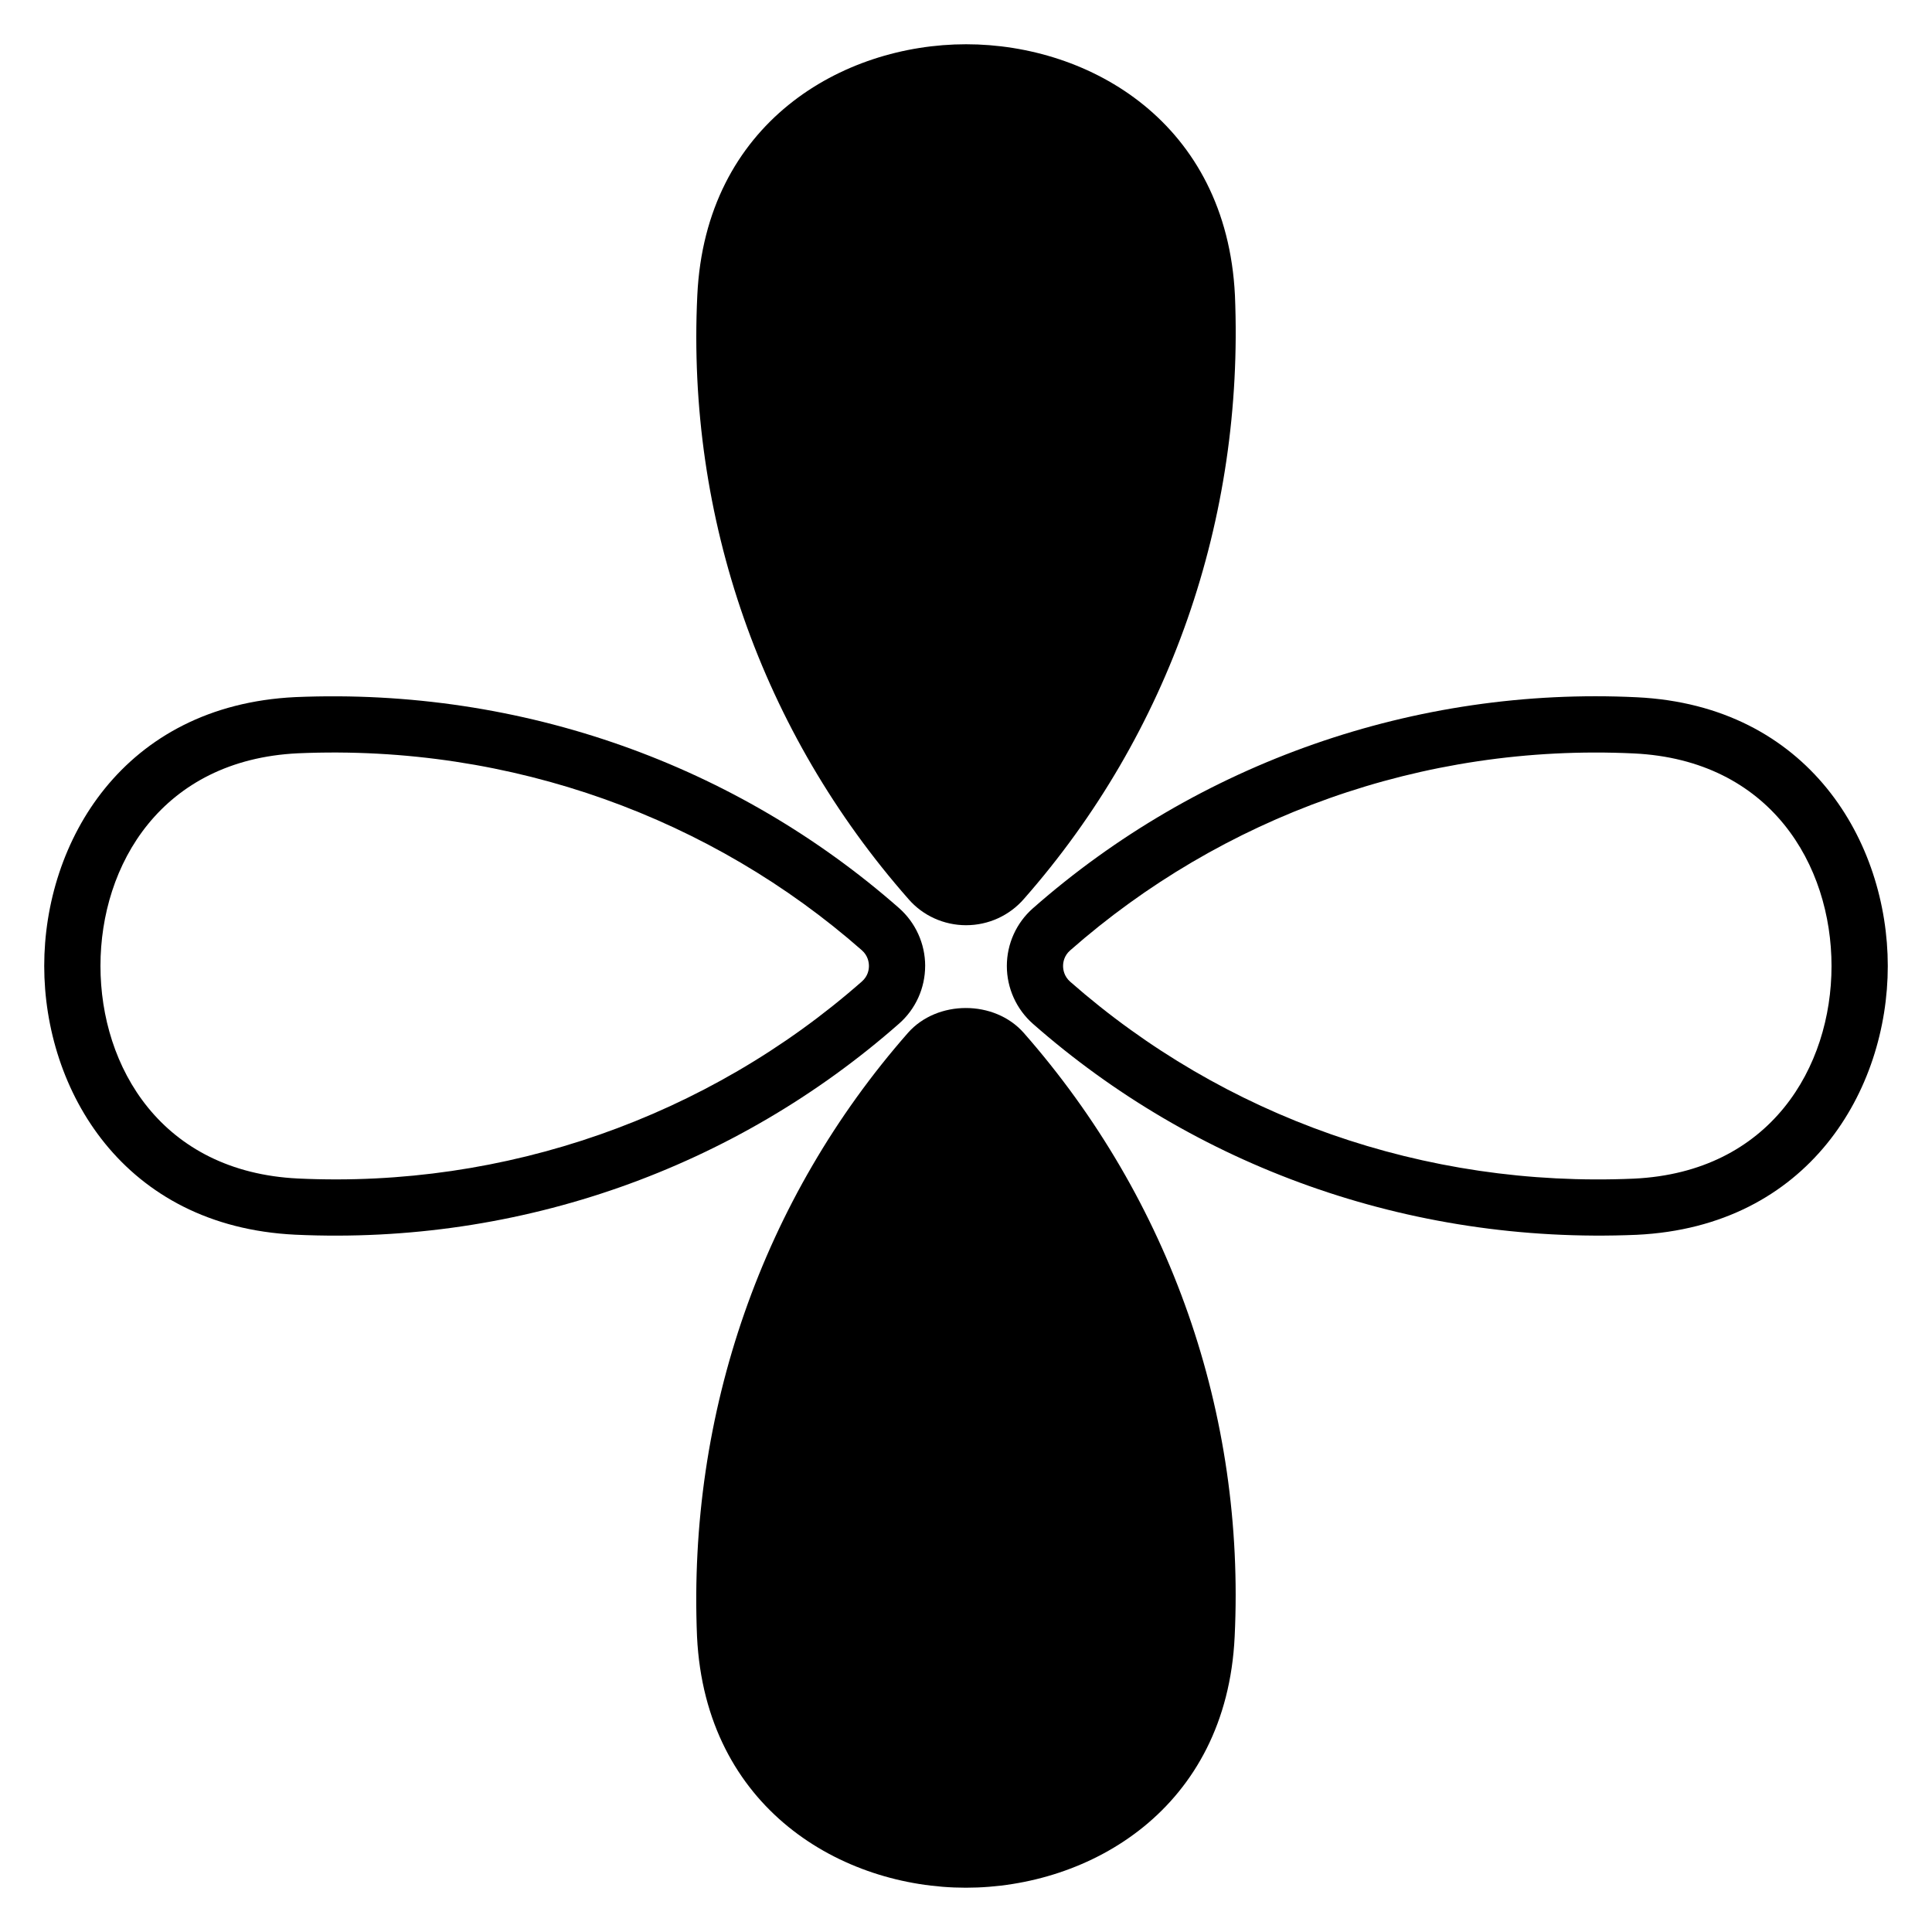
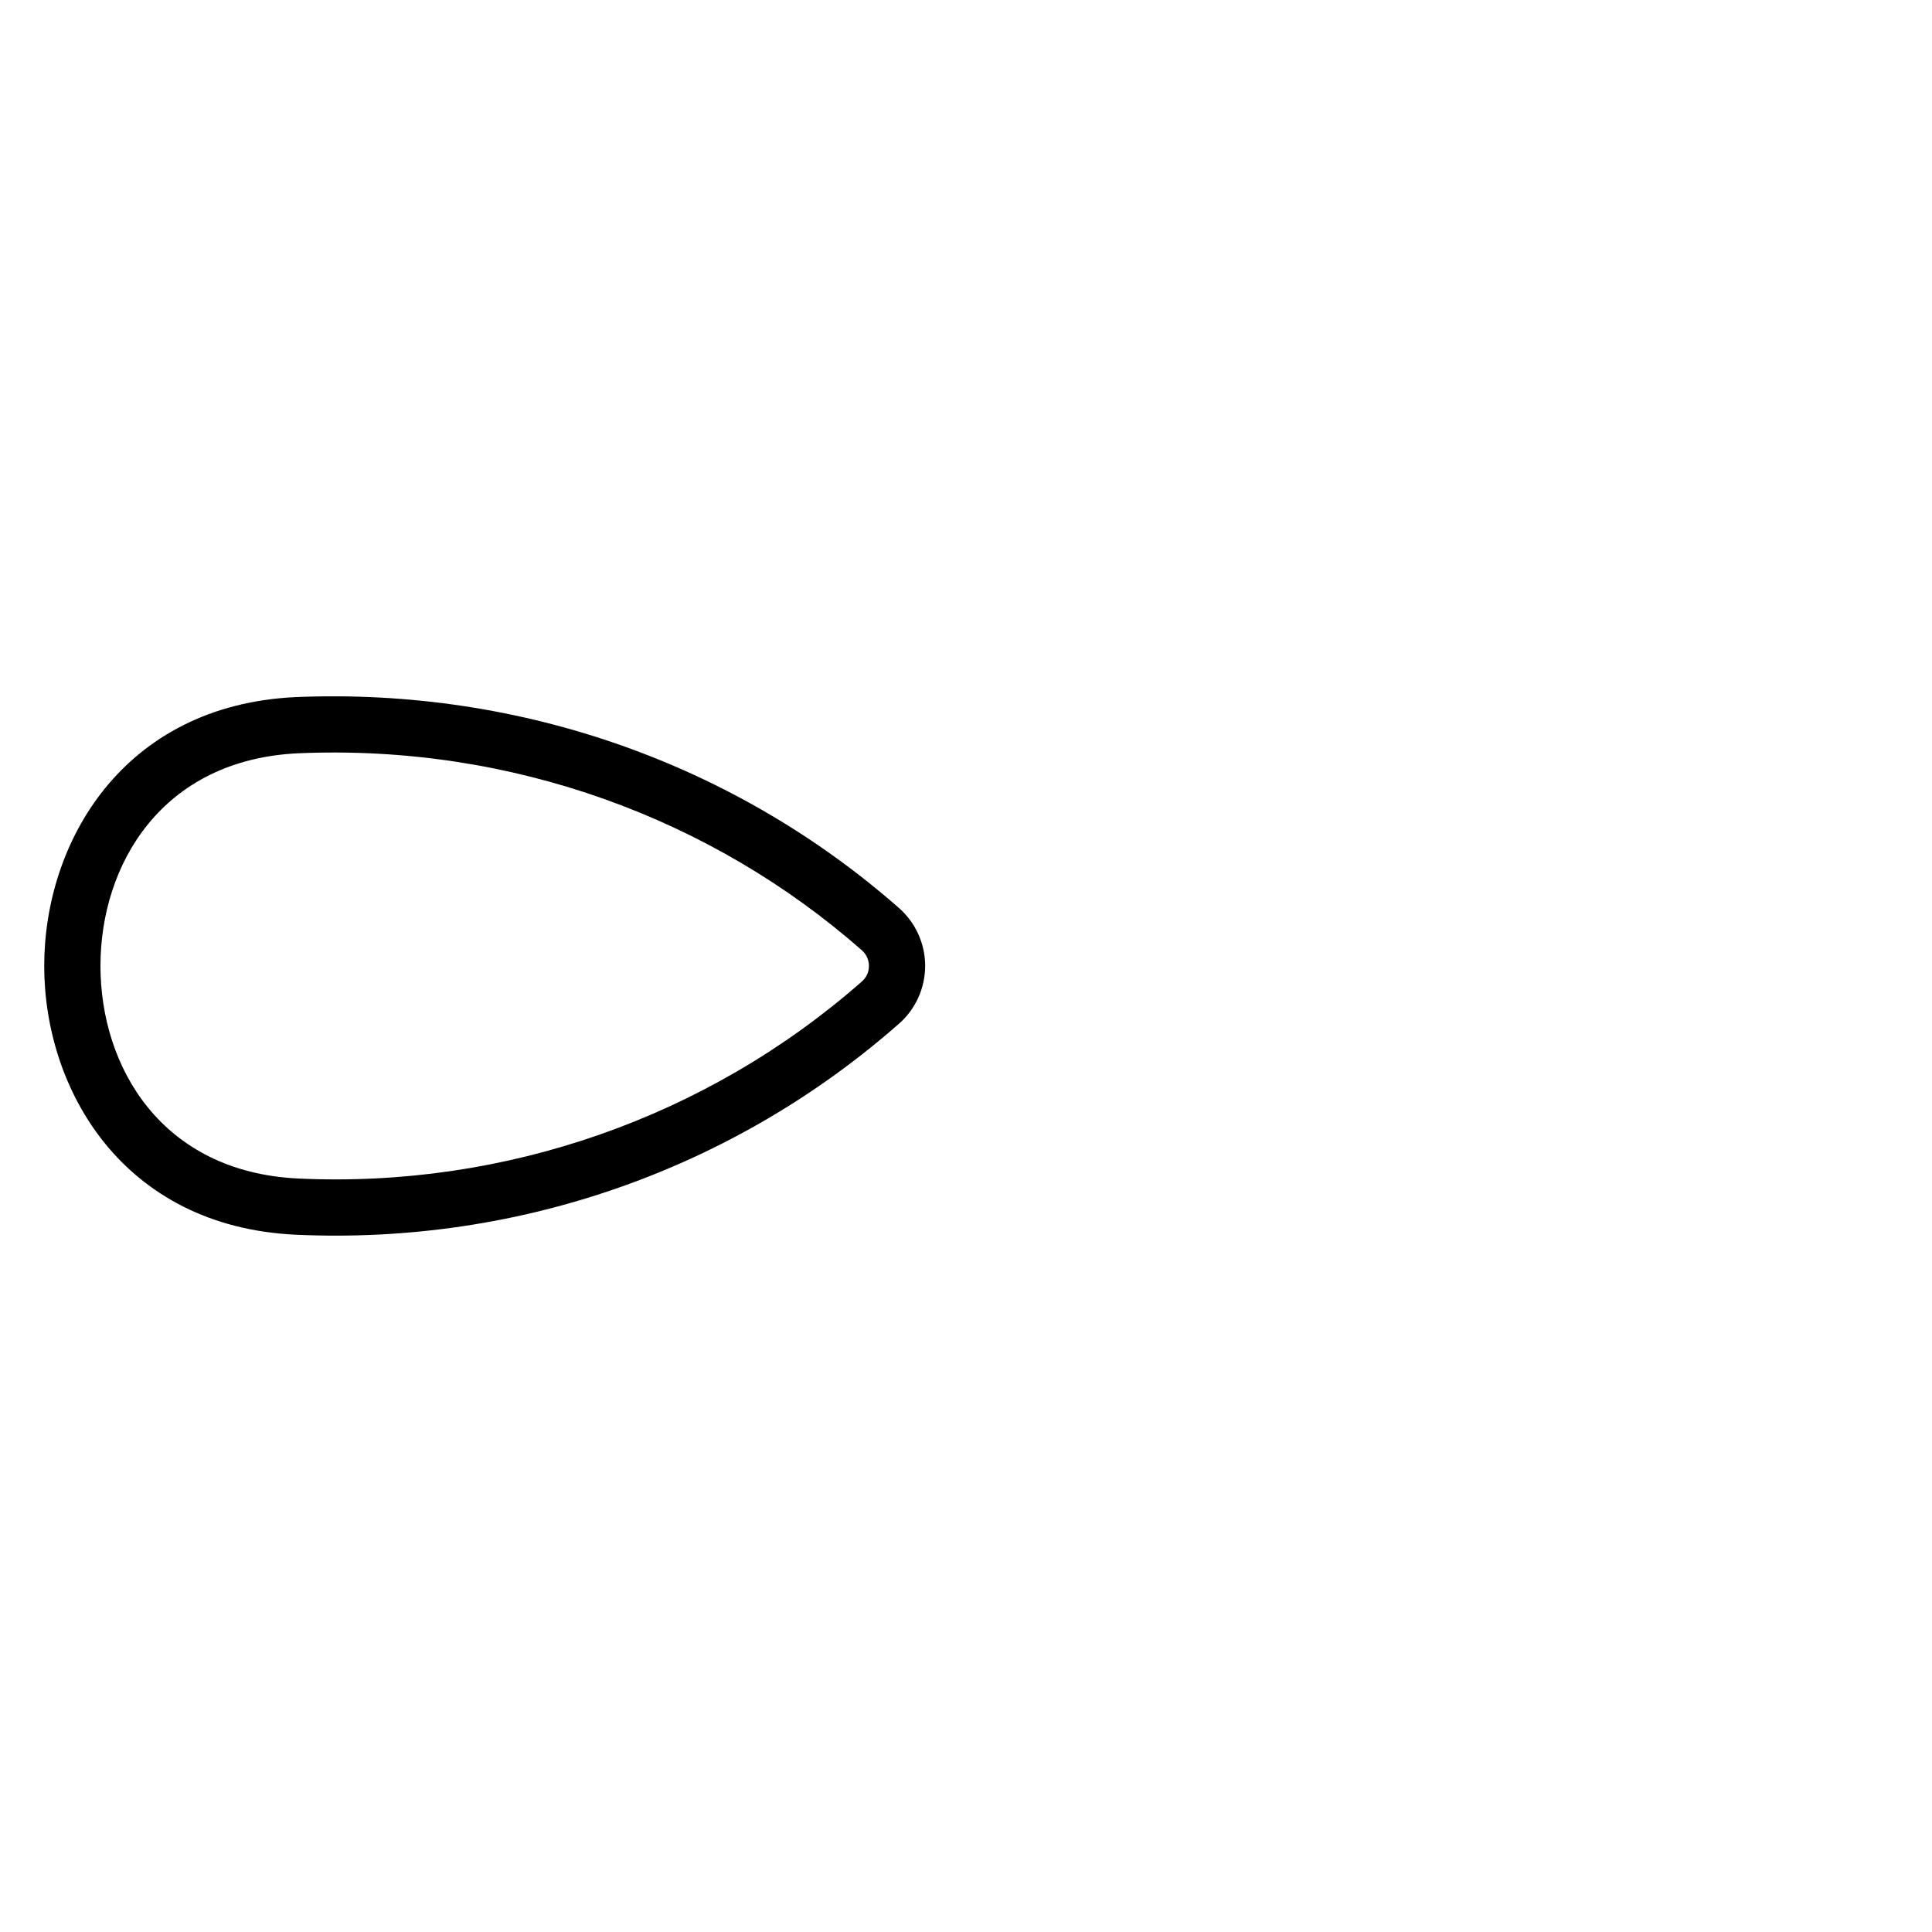
<svg xmlns="http://www.w3.org/2000/svg" fill="#000000" width="800px" height="800px" version="1.1" viewBox="144 144 512 512">
  <g>
-     <path d="m400.03 389.19c5.887 0 11.477-2.531 15.352-7.004 38.527-43.816 58.348-100.6 55.891-159.91-2.238-45.758-38.453-66.547-71.242-66.547s-69.078 20.789-71.238 66.543c-2.832 59.016 17.066 115.8 55.965 159.99 3.797 4.398 9.387 6.93 15.273 6.93z" />
-     <path d="m384.61 417.73c-38.527 43.891-58.348 100.68-55.891 159.99 2.238 45.68 38.527 66.543 71.242 66.543 32.789 0 69.078-20.863 71.238-66.547 2.832-59.016-17.066-115.8-55.891-159.99-7.746-8.789-22.949-8.789-30.699 0.004z" />
-     <path d="m577.72 328.78c-58.609-2.844-116.11 17.312-159.99 55.926-4.394 3.863-6.906 9.438-6.906 15.289 0 5.879 2.531 11.477 6.949 15.355 42.57 37.434 99.172 58.457 159.95 55.887 45.73-2.191 66.559-38.461 66.559-71.23 0-32.766-20.828-69.035-66.559-71.227zm-0.672 127.57c-55.605 2.438-108.67-16.352-149.44-52.191-1.637-1.441-1.883-3.231-1.883-4.164 0-0.922 0.242-2.684 1.84-4.098 40.105-35.289 93.262-54.891 149.44-52.227 36.176 1.73 52.367 29.547 52.367 56.34s-16.191 54.609-52.324 56.34z" />
    <path d="m389.18 399.99c0-5.879-2.531-11.477-6.949-15.363-42.883-37.691-99.586-58.441-159.95-55.887-45.738 2.191-66.562 38.461-66.562 71.238 0 32.77 20.828 69.039 66.562 71.23 59.73 2.762 116.62-17.777 159.98-55.934 4.391-3.859 6.906-9.426 6.914-15.285zm-16.75 4.094c-40.984 36.066-94.668 54.82-149.43 52.234-36.184-1.73-52.375-29.547-52.375-56.34 0-26.801 16.191-54.617 52.328-56.348 56.887-2.469 109.88 17.422 149.44 52.191 1.637 1.441 1.883 3.231 1.883 4.172 0.004 0.922-0.238 2.676-1.844 4.09z" />
  </g>
</svg>